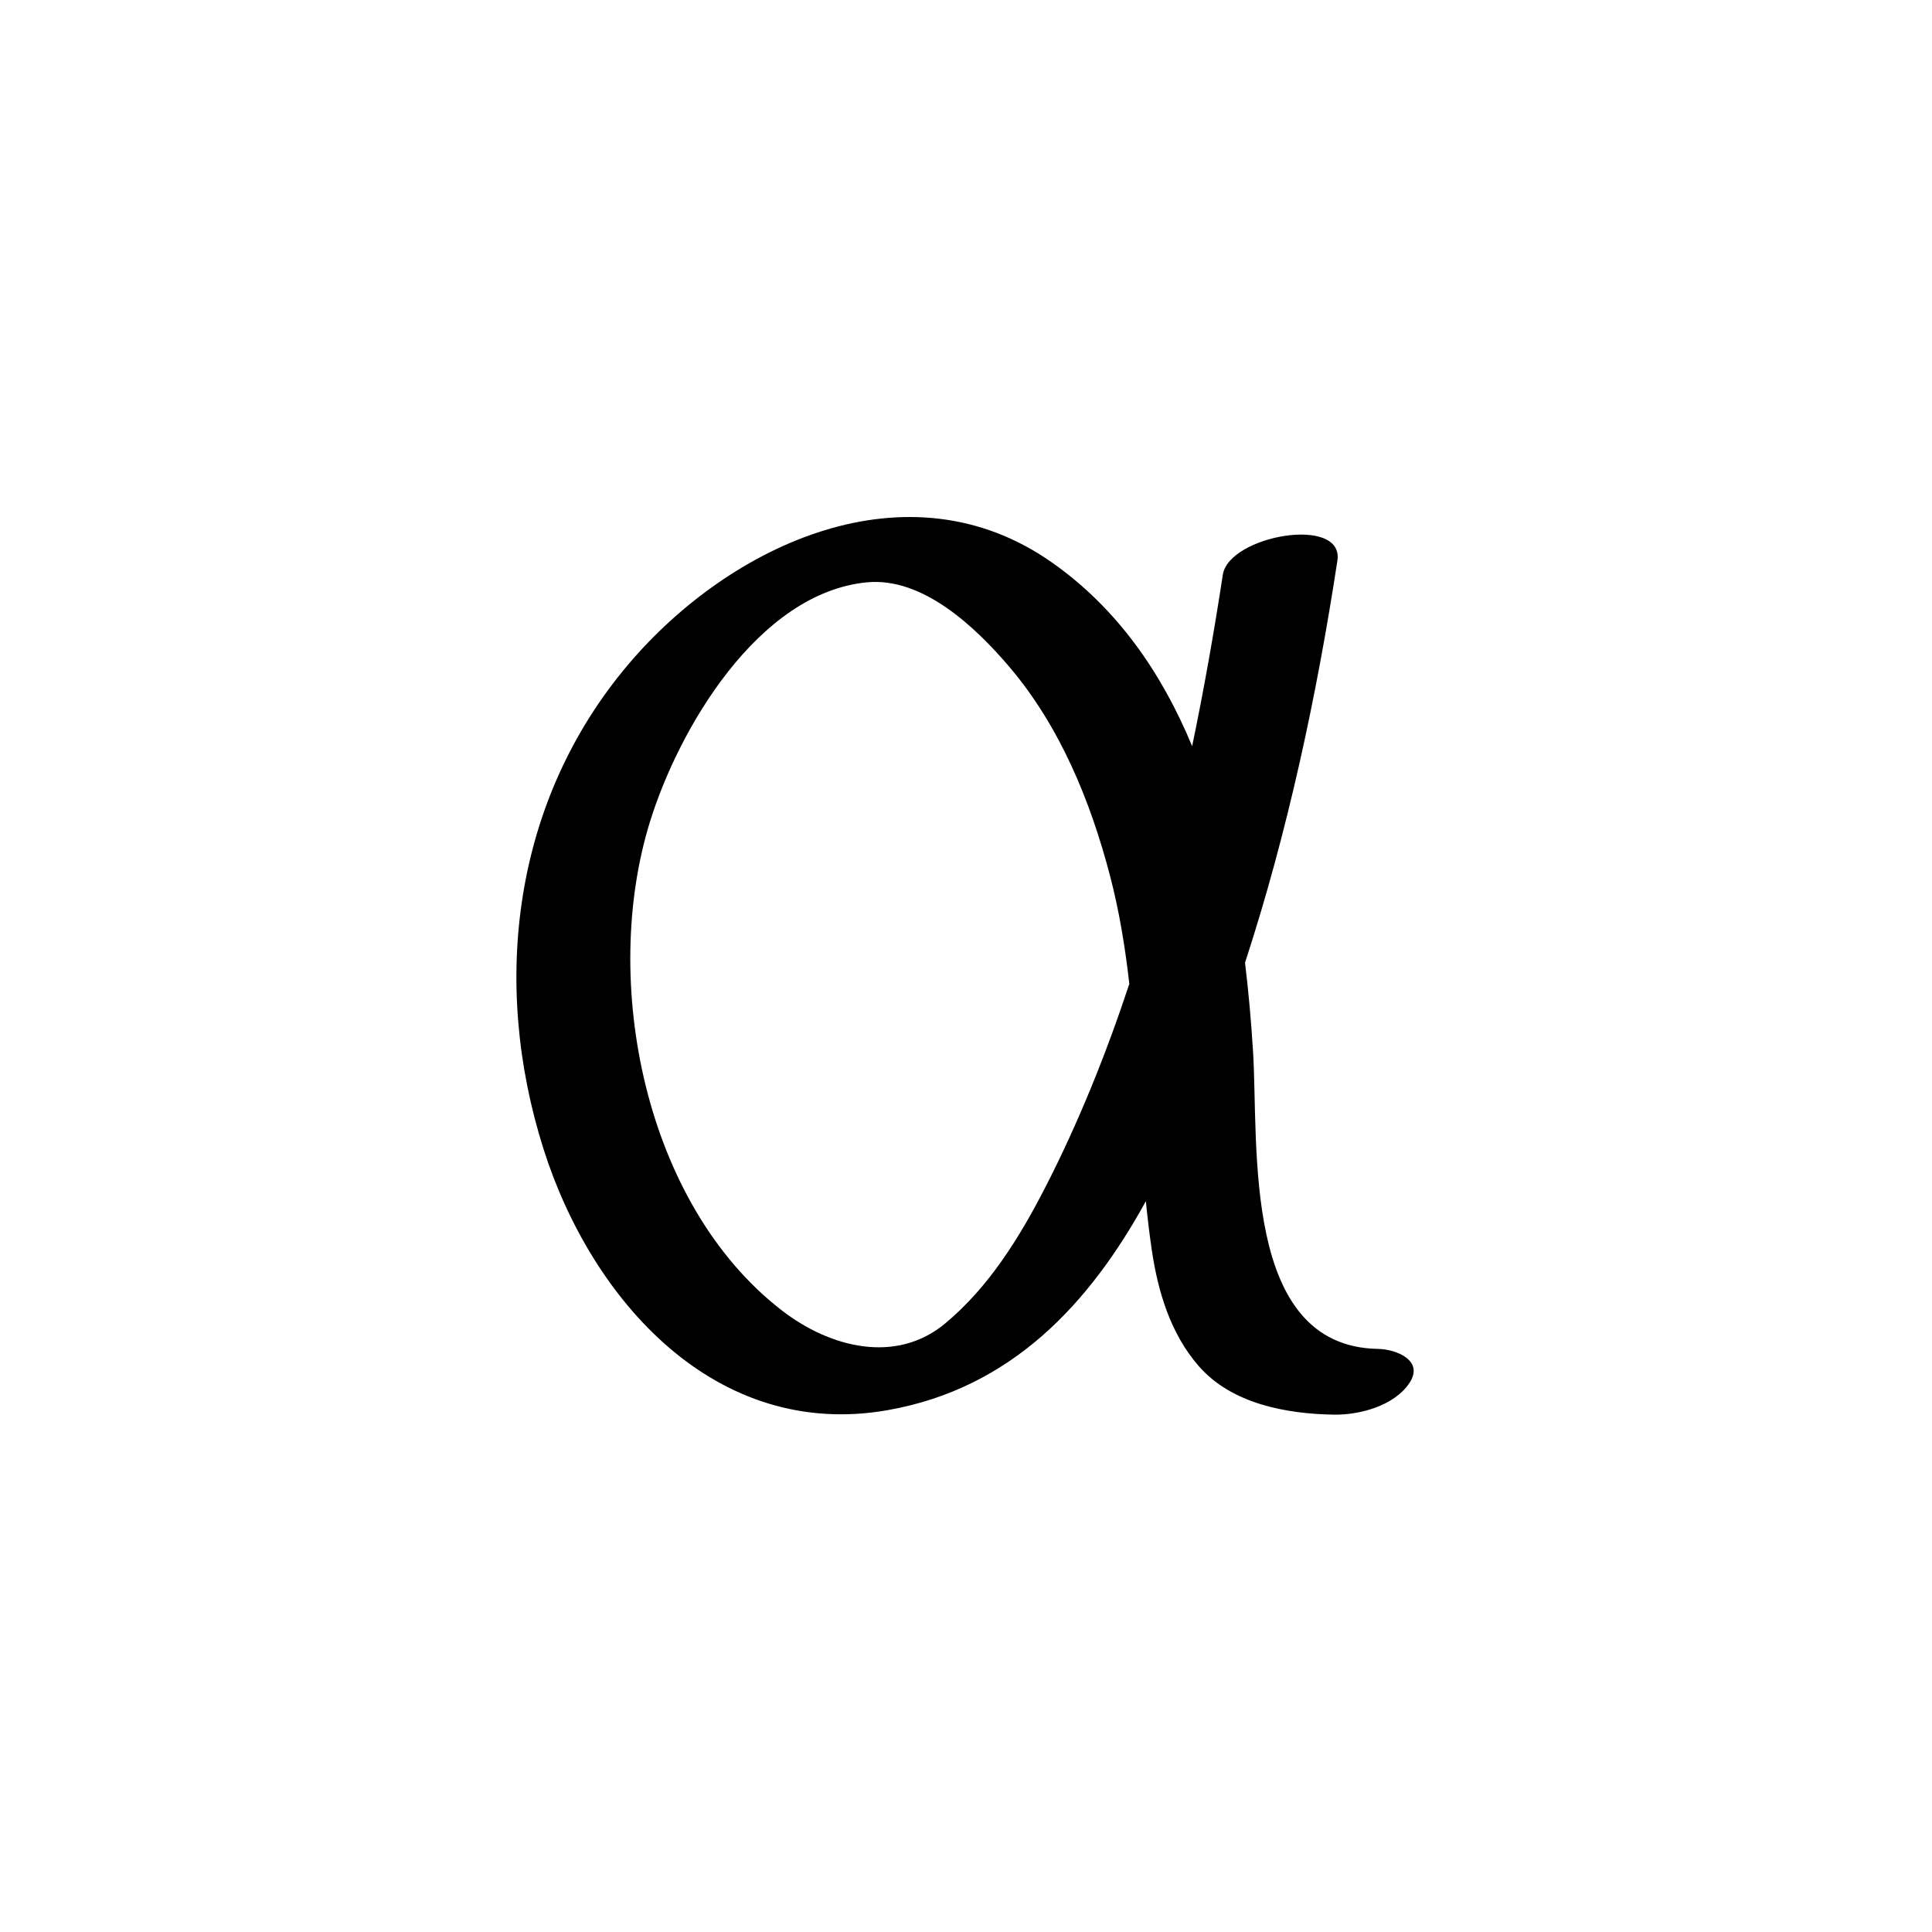
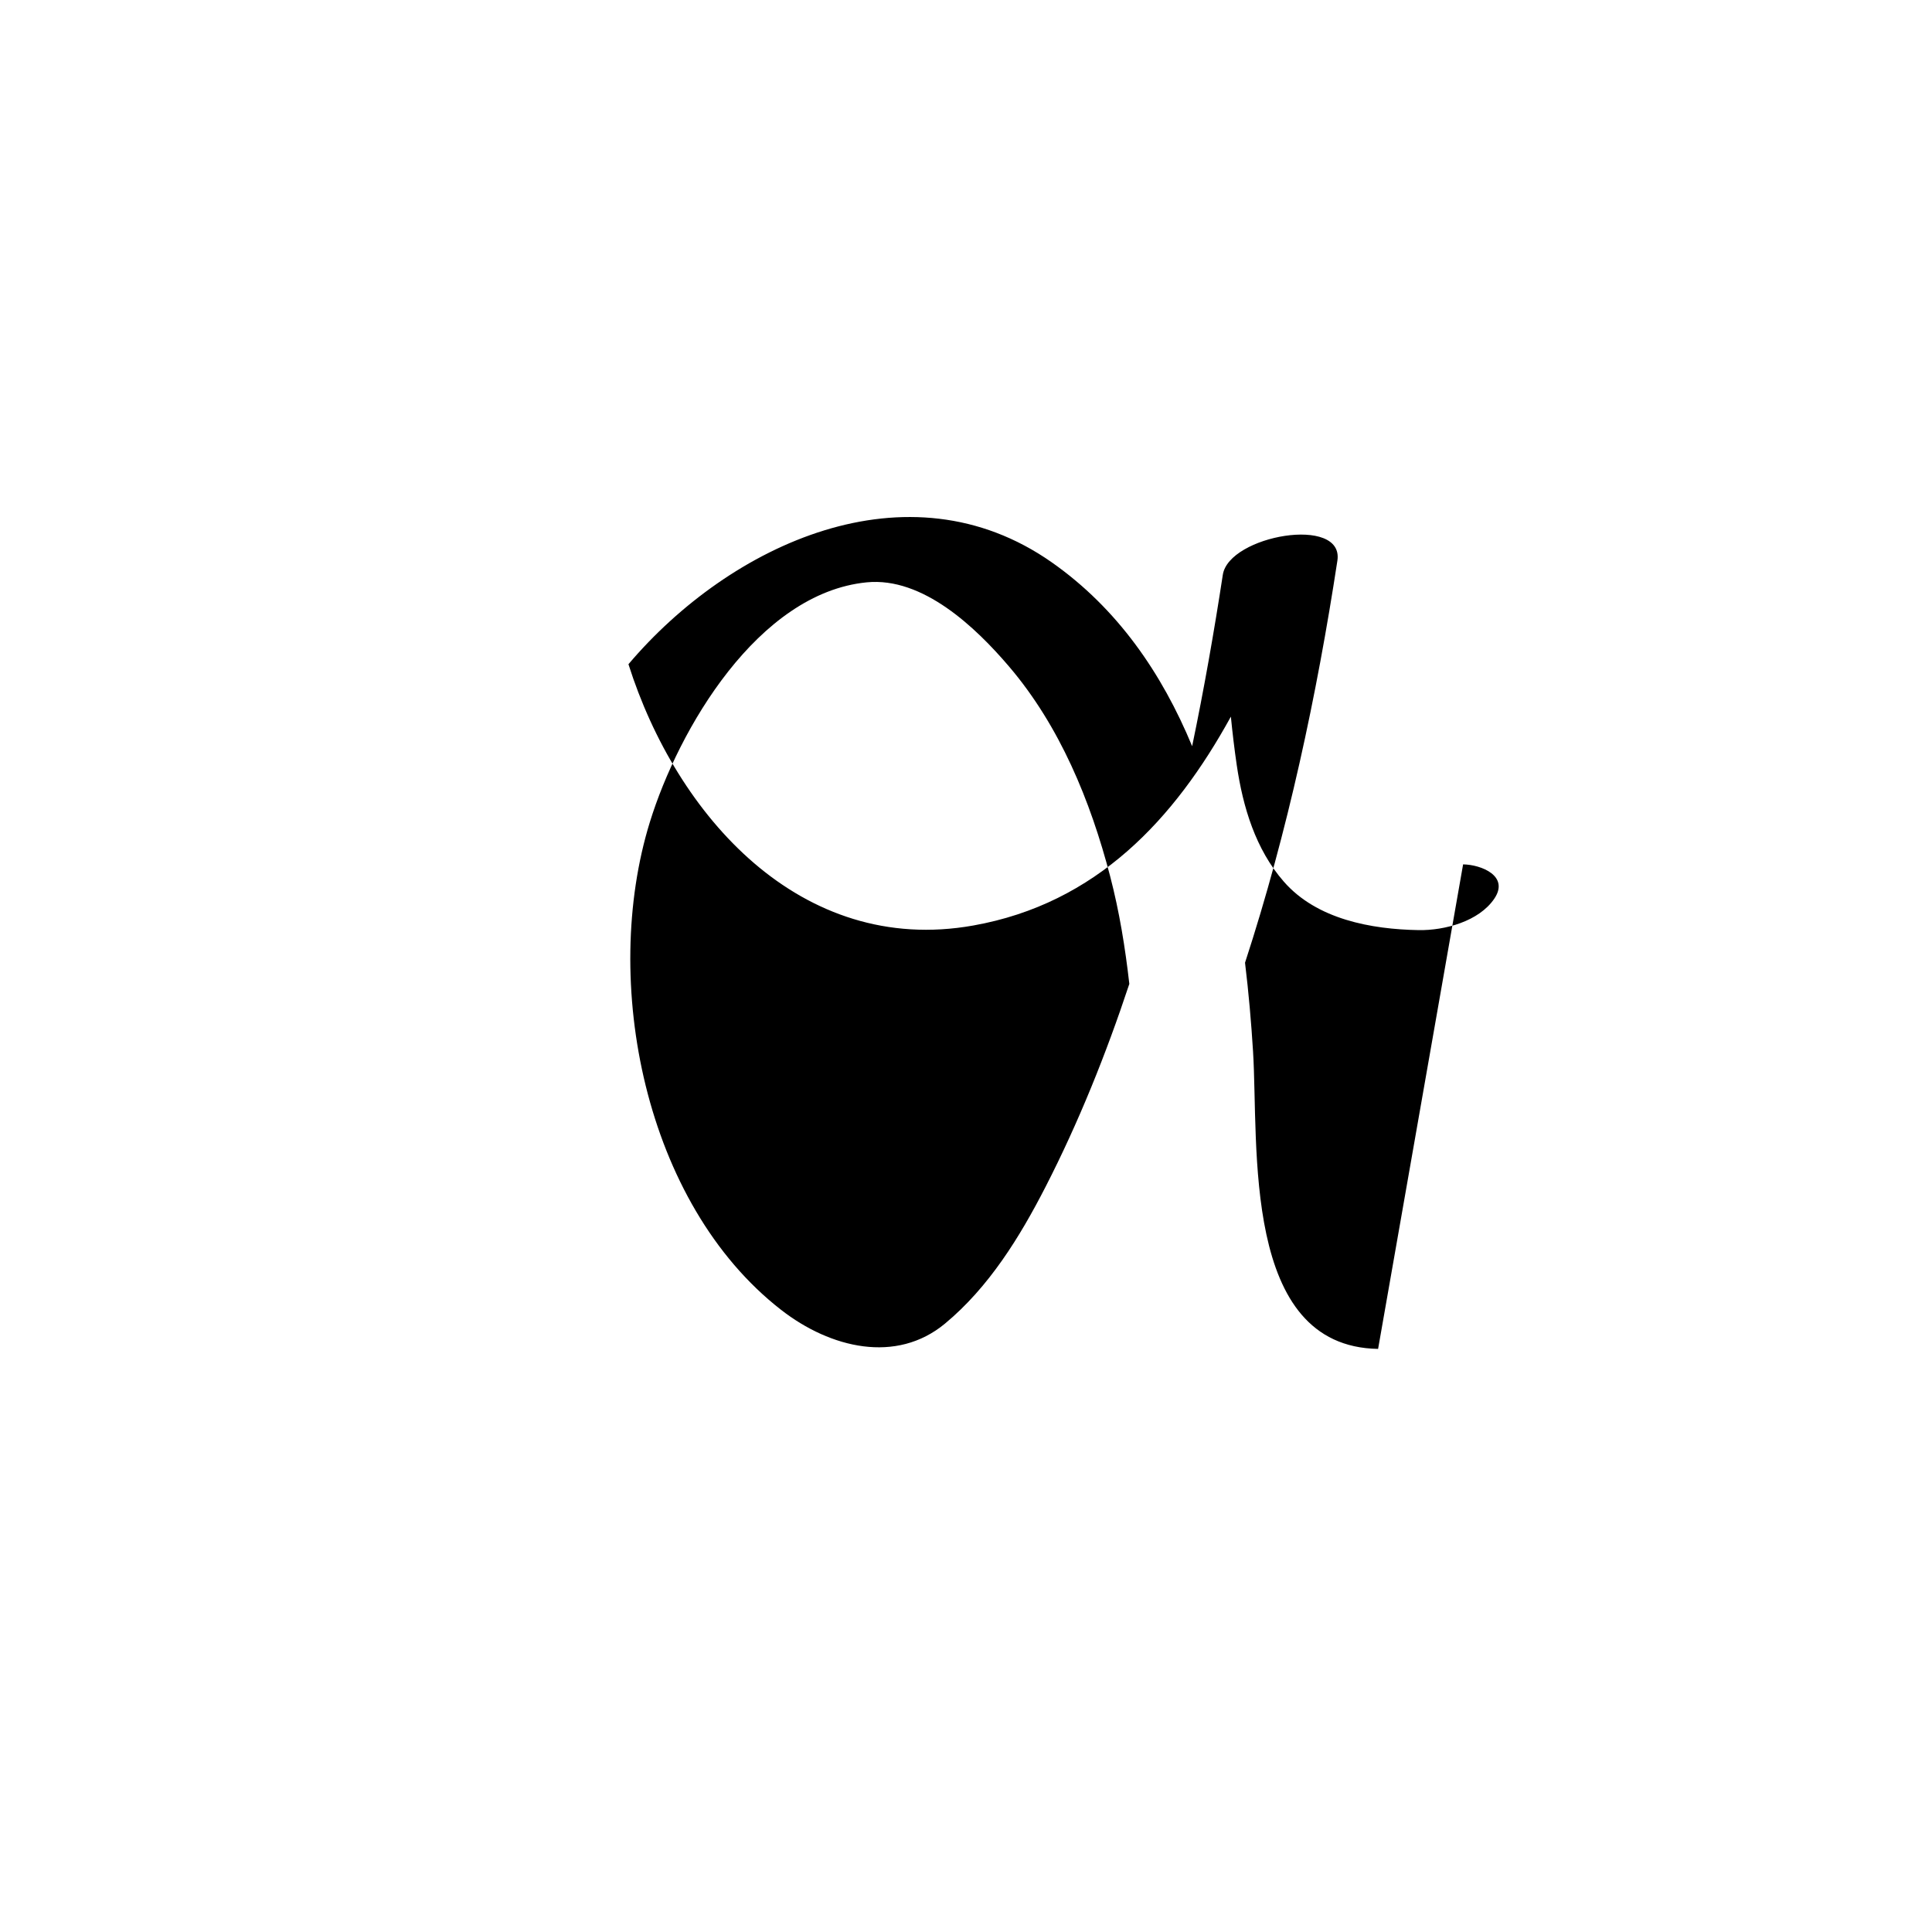
<svg xmlns="http://www.w3.org/2000/svg" width="500" height="500" viewBox="0 0 500 500">
  <g transform="translate(133.645,133.803)translate(116.104,116.151)rotate(0)translate(-116.104,-116.151) scale(2.84,2.84)" opacity="1">
    <defs class="defs" />
-     <path transform="translate(-9.116,-9.101)" d="M87.639,84.908c-12.479,-0.21 -10.864,-18.556 -11.396,-27.113c-0.163,-2.625 -0.396,-5.337 -0.73,-8.08c3.899,-11.939 6.549,-24.409 8.416,-36.633c0.635,-4.158 -9.893,-2.311 -10.441,1.287c-0.787,5.153 -1.706,10.385 -2.794,15.616c-2.746,-6.627 -6.791,-12.54 -12.787,-16.75c-13.123,-9.216 -29.315,-1.654 -38.58,9.28c-10.503,12.395 -12.557,28.964 -7.747,44.154c4.372,13.803 15.692,26.604 31.408,23.813c11.246,-1.996 18.355,-9.696 23.488,-19.036c0.146,1.479 0.321,2.955 0.537,4.428c0.561,3.811 1.712,7.66 4.29,10.609c3.004,3.436 7.972,4.343 12.294,4.416c2.352,0.039 5.485,-0.794 6.885,-2.865c1.394,-2.06 -1.171,-3.097 -2.843,-3.126zM57.33,70.149c-2.348,4.579 -5.162,9.139 -9.16,12.455c-4.436,3.68 -10.431,2.248 -14.931,-1.252c-12.472,-9.7 -16.443,-29.939 -11.965,-44.44c2.619,-8.483 9.858,-20.876 19.759,-21.858c5.137,-0.509 9.966,4.143 12.967,7.66c4.639,5.437 7.427,12.255 9.216,19.101c0.849,3.25 1.378,6.532 1.753,9.831c-2.121,6.402 -4.626,12.626 -7.639,18.503z" fill="#000000" class="fill c1" />
+     <path transform="translate(-9.116,-9.101)" d="M87.639,84.908c-12.479,-0.21 -10.864,-18.556 -11.396,-27.113c-0.163,-2.625 -0.396,-5.337 -0.73,-8.08c3.899,-11.939 6.549,-24.409 8.416,-36.633c0.635,-4.158 -9.893,-2.311 -10.441,1.287c-0.787,5.153 -1.706,10.385 -2.794,15.616c-2.746,-6.627 -6.791,-12.54 -12.787,-16.75c-13.123,-9.216 -29.315,-1.654 -38.58,9.28c4.372,13.803 15.692,26.604 31.408,23.813c11.246,-1.996 18.355,-9.696 23.488,-19.036c0.146,1.479 0.321,2.955 0.537,4.428c0.561,3.811 1.712,7.66 4.29,10.609c3.004,3.436 7.972,4.343 12.294,4.416c2.352,0.039 5.485,-0.794 6.885,-2.865c1.394,-2.06 -1.171,-3.097 -2.843,-3.126zM57.33,70.149c-2.348,4.579 -5.162,9.139 -9.16,12.455c-4.436,3.68 -10.431,2.248 -14.931,-1.252c-12.472,-9.7 -16.443,-29.939 -11.965,-44.44c2.619,-8.483 9.858,-20.876 19.759,-21.858c5.137,-0.509 9.966,4.143 12.967,7.66c4.639,5.437 7.427,12.255 9.216,19.101c0.849,3.25 1.378,6.532 1.753,9.831c-2.121,6.402 -4.626,12.626 -7.639,18.503z" fill="#000000" class="fill c1" />
  </g>
</svg>